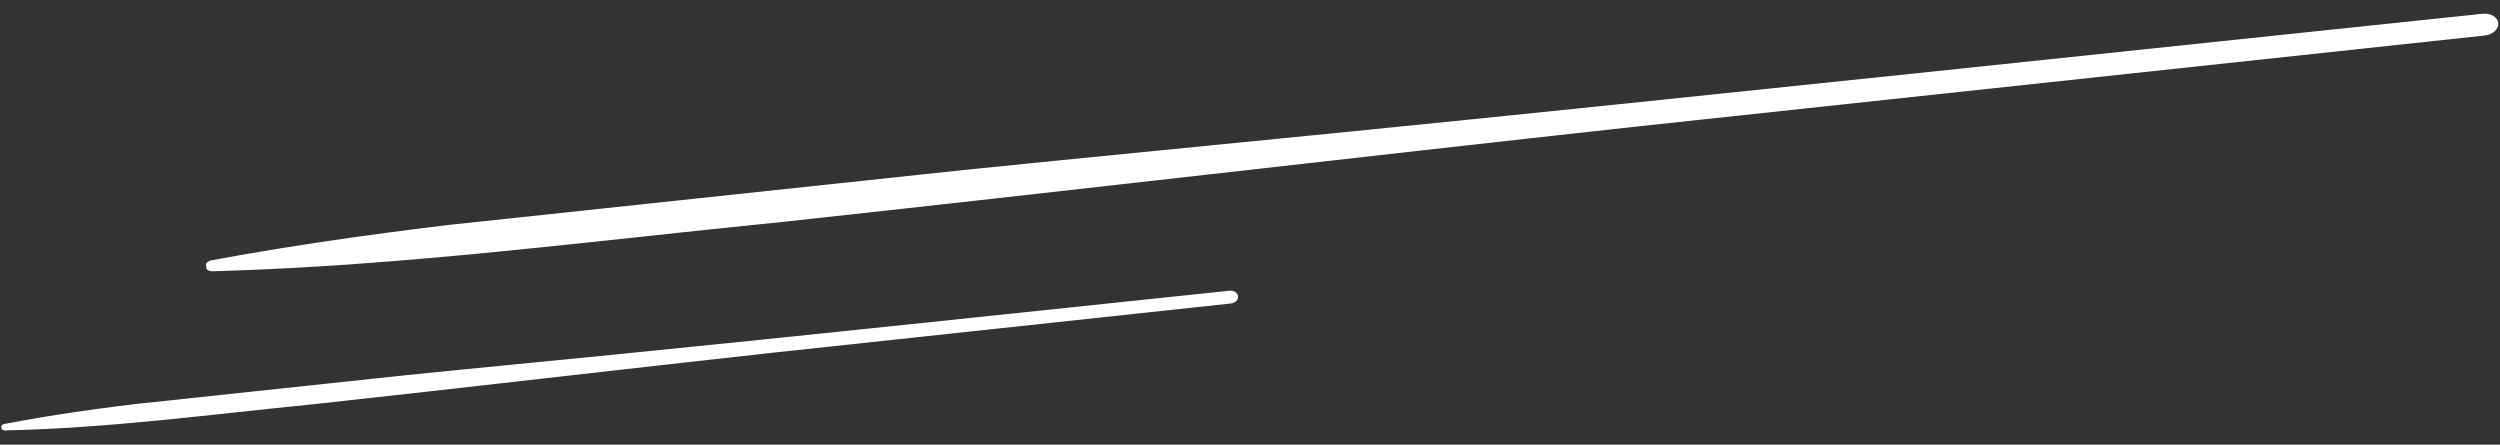
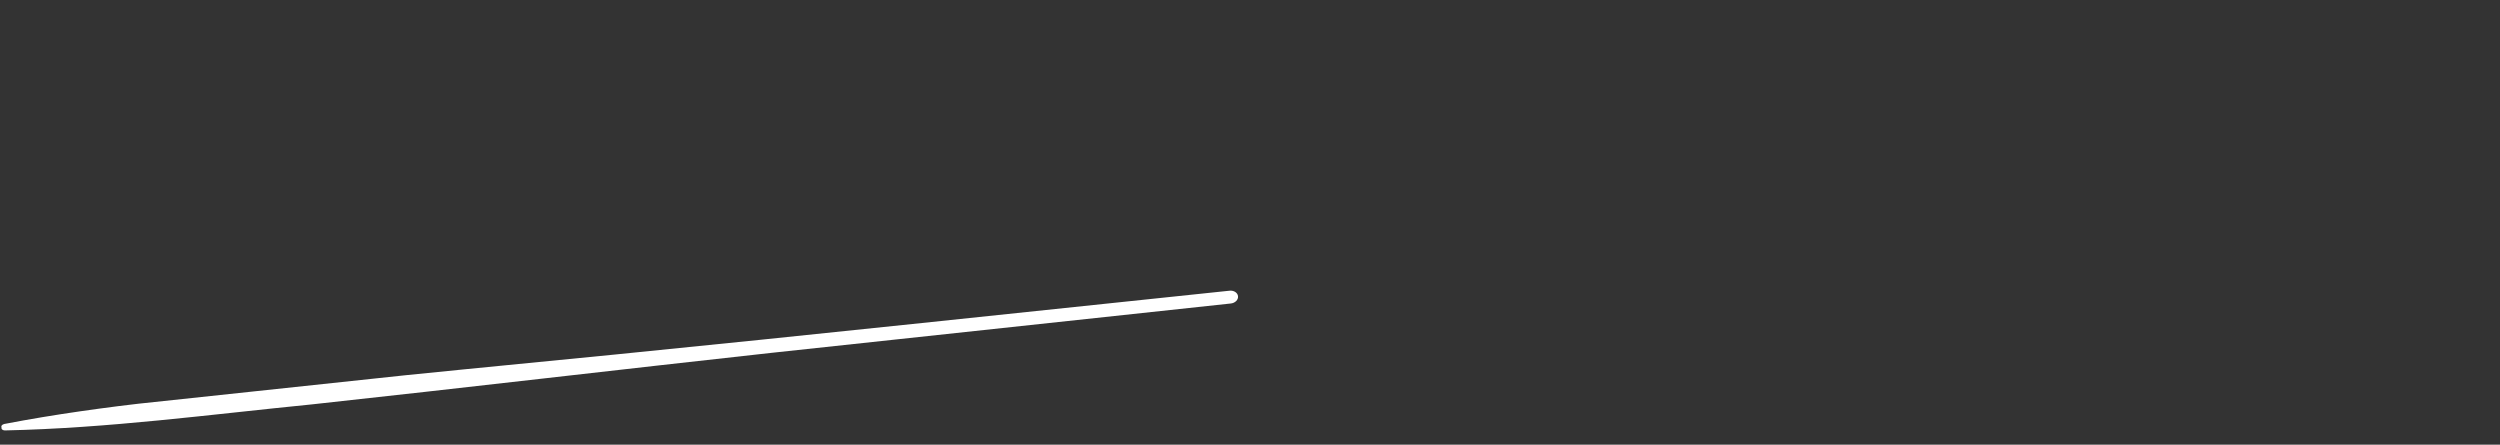
<svg xmlns="http://www.w3.org/2000/svg" width="253" height="45" viewBox="0 0 253 45" fill="none">
  <rect x="0" y="0" width="253" height="45" fill="#333333" stroke="none" />
  <g clip-path="url(#clip0_2180_56)">
-     <path d="M251.241 1.391C218.549 4.815 168.574 10.134 136.267 13.353C117.095 15.24 97.918 17.133 78.758 19.125C59.614 21.28 40.399 22.813 21.402 26.342C20.997 26.419 20.724 26.722 20.802 27.027C20.869 27.29 21.176 27.464 21.52 27.453C40.835 26.914 59.943 24.379 79.112 22.466C106.767 19.471 137.458 15.891 165.277 12.845C183.664 10.863 232.511 5.622 251.481 3.591C252.285 3.497 252.887 2.935 252.822 2.329C252.758 1.724 252.052 1.305 251.241 1.391Z" fill="white" />
-   </g>
+     </g>
  <g clip-path="url(#clip1_2180_56)">
    <path d="M124.43 29.42C106.792 31.265 79.831 34.135 62.4 35.862C52.056 36.873 41.709 37.887 31.372 38.96C21.045 40.129 10.676 40.932 0.434 42.907C0.216 42.95 0.07 43.127 0.113 43.305C0.151 43.46 0.318 43.564 0.503 43.559C10.931 43.34 21.238 41.948 31.58 40.922C46.5 39.303 63.056 37.357 78.064 35.709C87.983 34.638 114.336 31.808 124.57 30.712C125.004 30.661 125.326 30.334 125.288 29.978C125.251 29.623 124.867 29.373 124.43 29.42Z" fill="white" />
  </g>
  <defs>
    <clipPath id="clip0_2180_56">
      <rect width="233.343" height="3.356" fill="white" transform="matrix(-0.994 0.106 0.106 0.994 252.646 0.663)" />
    </clipPath>
    <clipPath id="clip1_2180_56">
      <rect width="125.889" height="1.97" fill="white" transform="matrix(-0.994 0.106 0.106 0.994 125.185 29)" />
    </clipPath>
  </defs>
</svg>